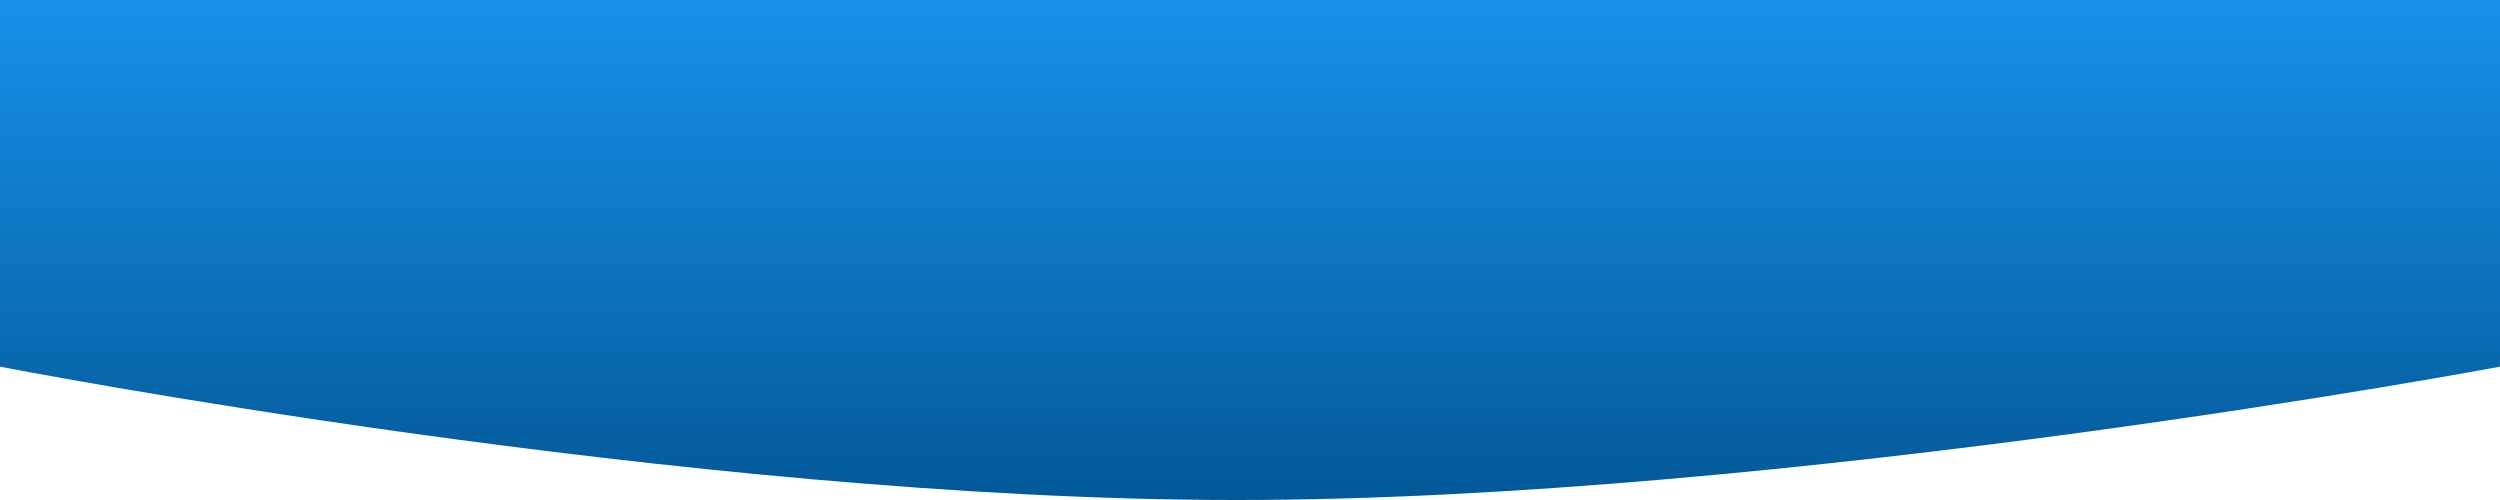
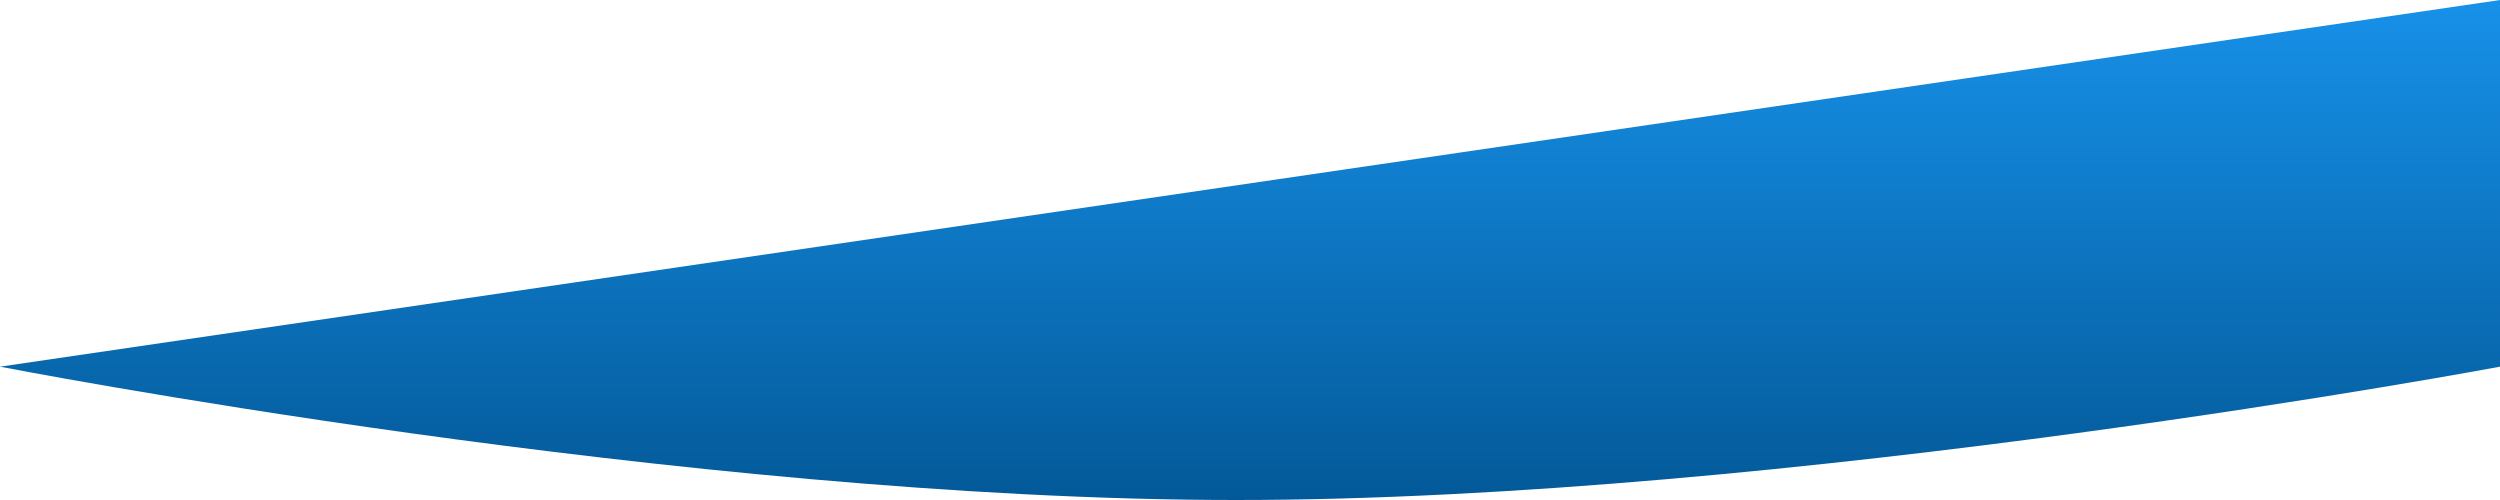
<svg xmlns="http://www.w3.org/2000/svg" width="375px" height="75px" viewBox="0 0 375 75" fill="none">
-   <path d="M 375 55 L 375 0 L 0 0 L 0 55 C 0 55 102.685 74.982 185.369 75 C 268.201 75.018 375 55 375 55 Z" fill="url(#paint0_linear_76_14441)" />
+   <path d="M 375 55 L 375 0 L 0 55 C 0 55 102.685 74.982 185.369 75 C 268.201 75.018 375 55 375 55 Z" fill="url(#paint0_linear_76_14441)" />
  <defs>
    <linearGradient id="paint0_linear_76_14441" x1="187.5" y1="0" x2="187.5" y2="188" gradientUnits="userSpaceOnUse" gradientTransform="matrix(1, 0, 0, 0.399, 0, 0)">
      <stop stop-color="#1791E9" />
      <stop offset="1" stop-color="#035998" />
    </linearGradient>
  </defs>
</svg>